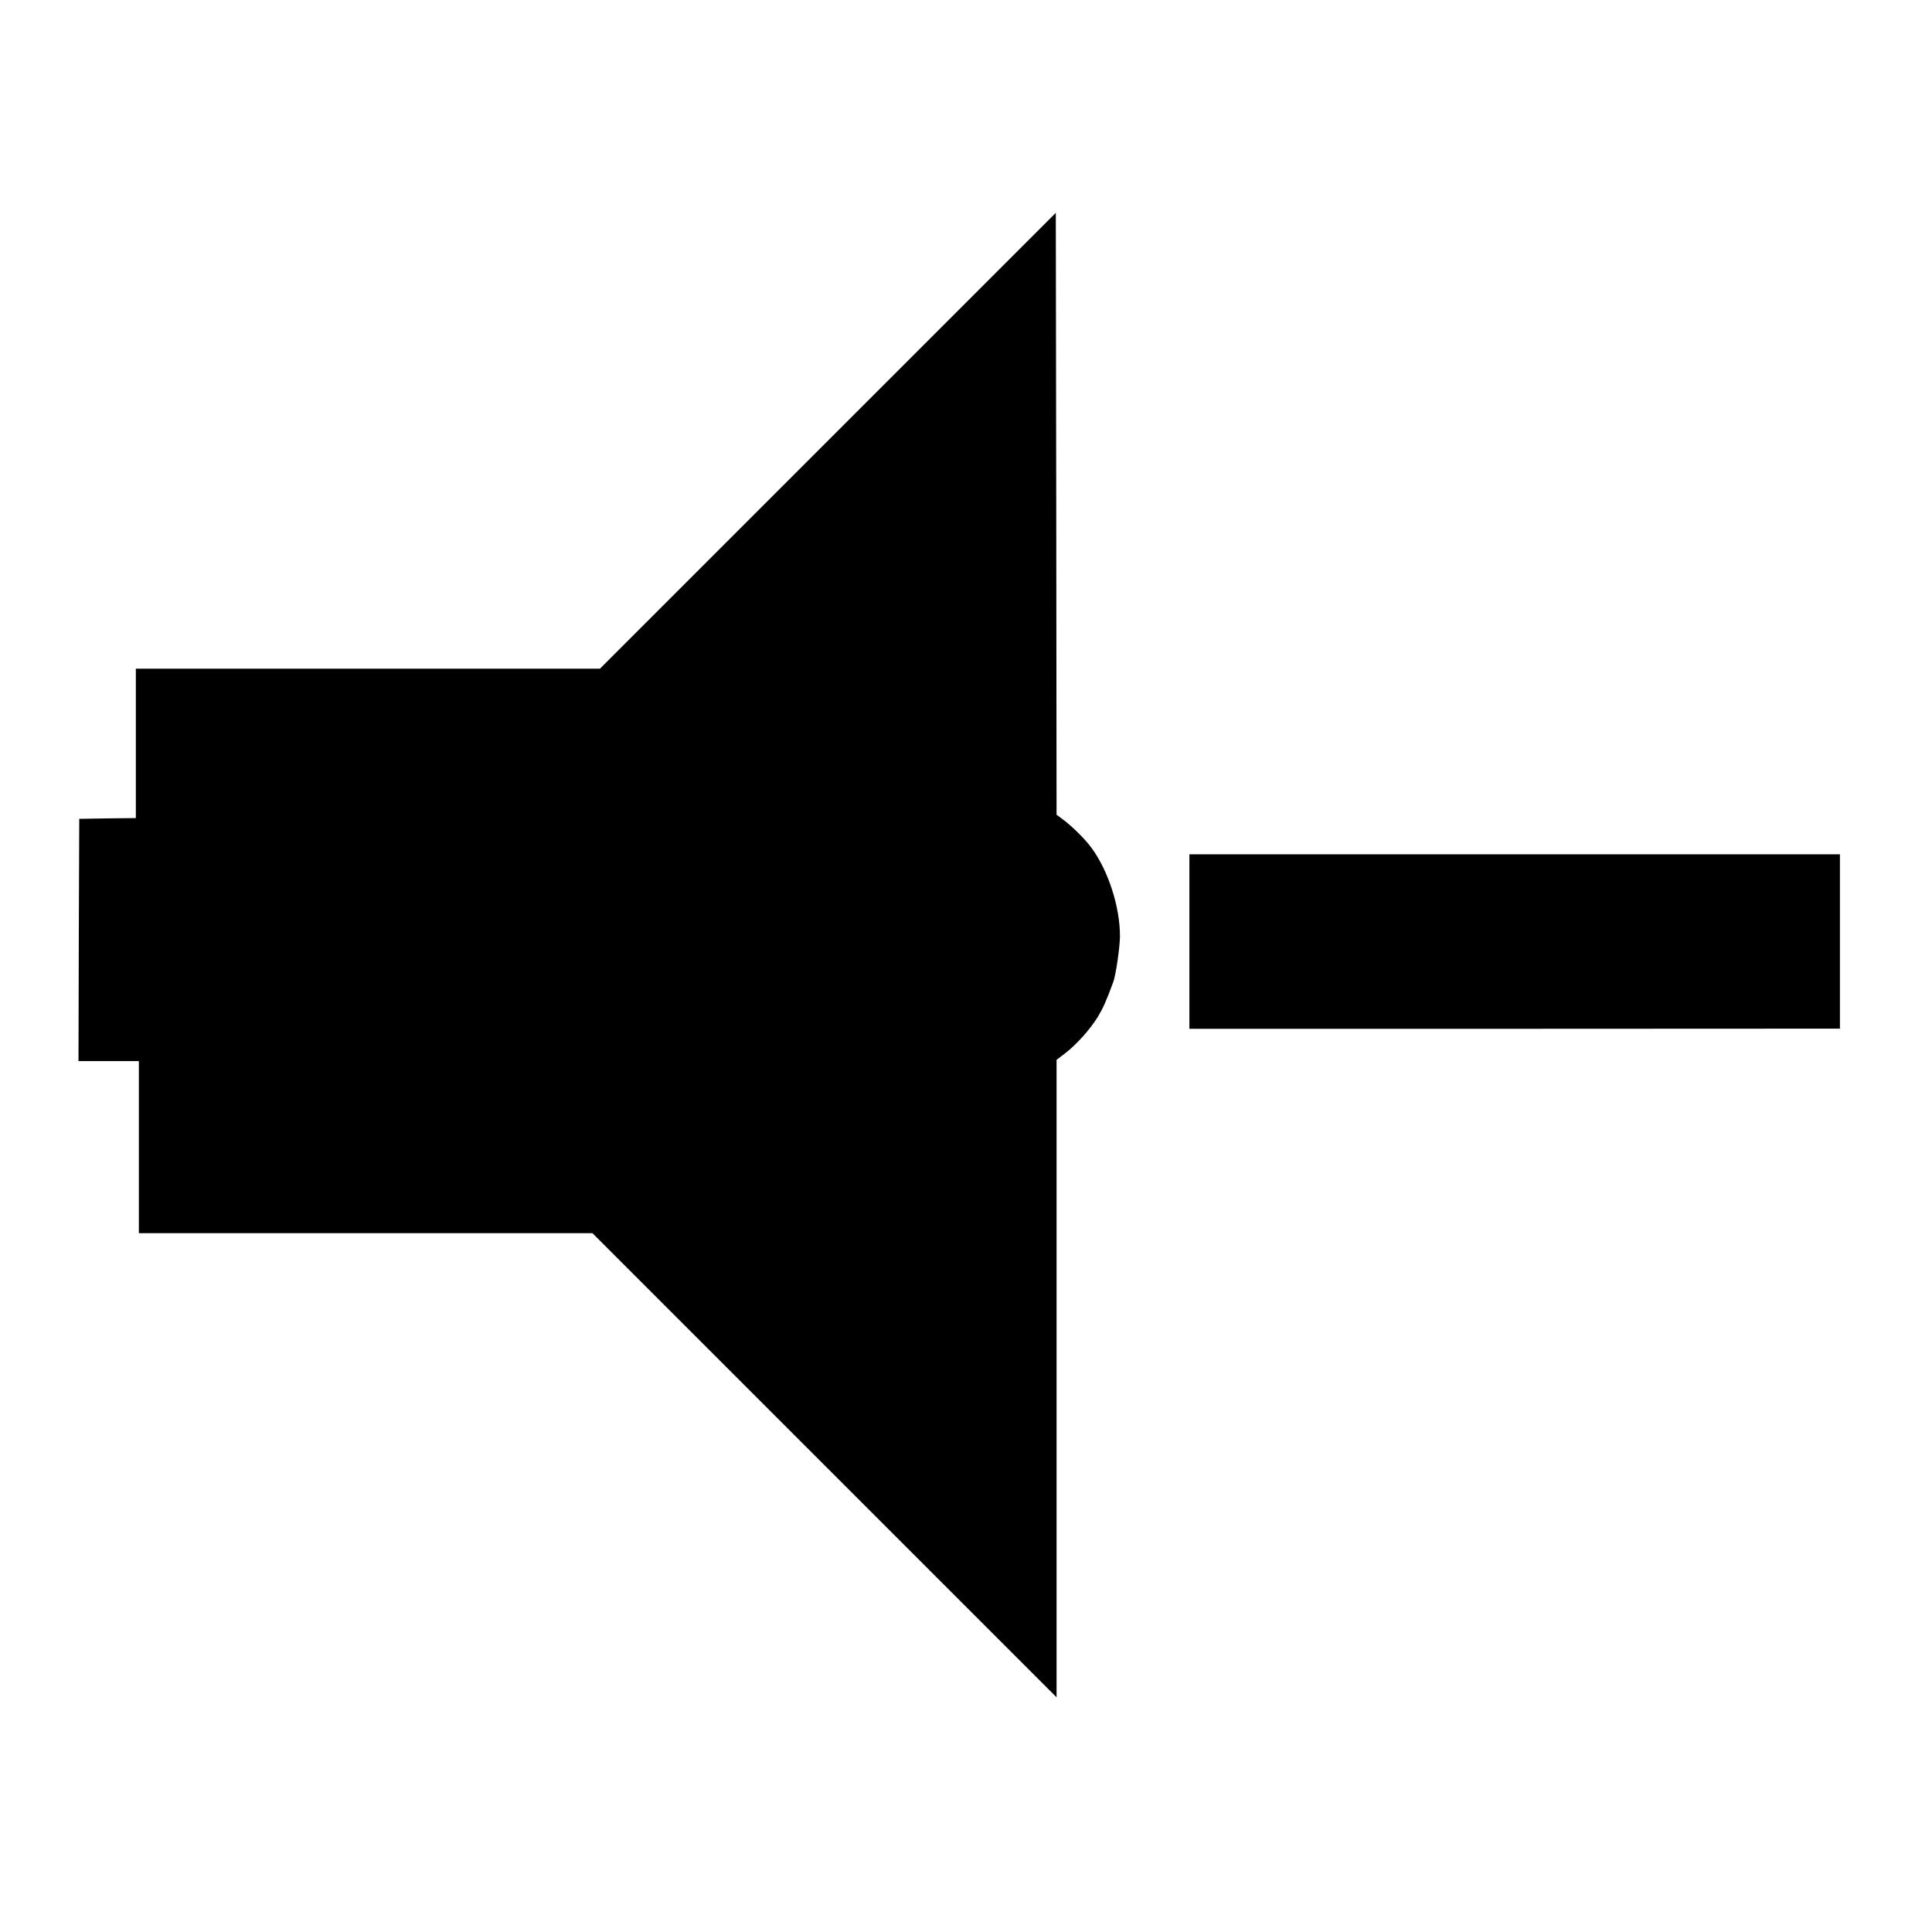
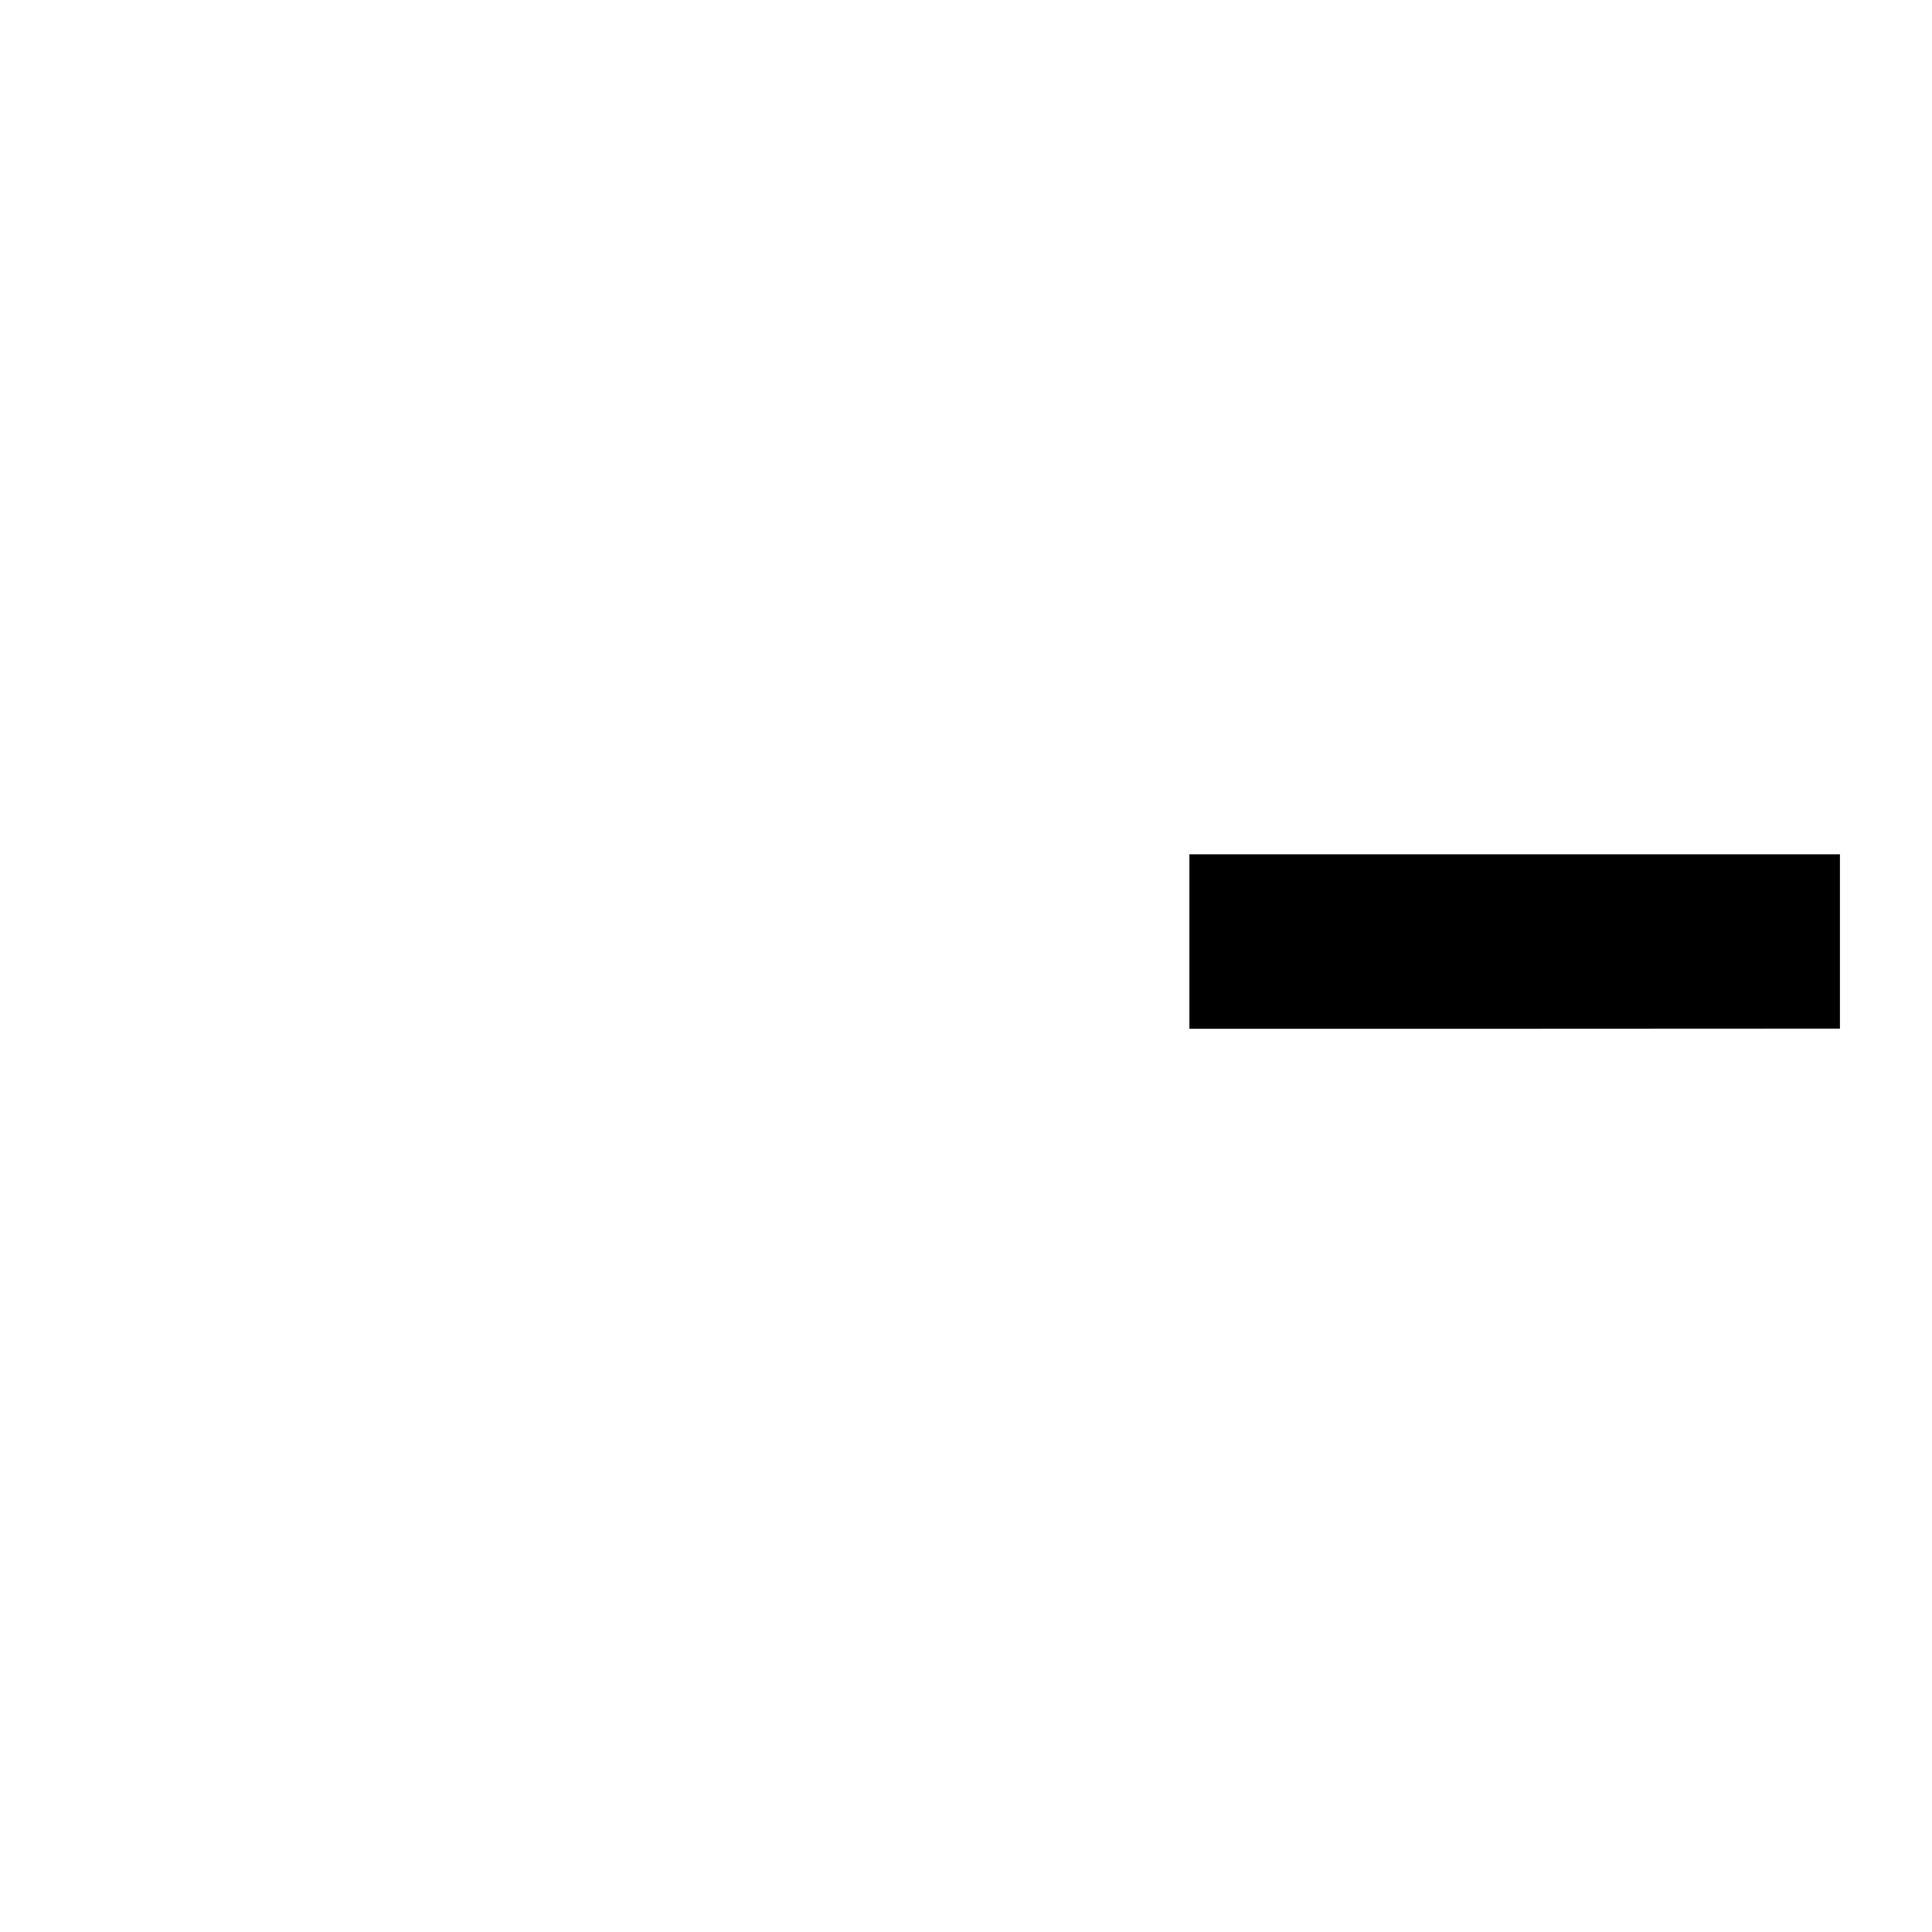
<svg xmlns="http://www.w3.org/2000/svg" version="1.0" width="1280pt" height="1280pt" viewBox="0 0 1280 1280" preserveAspectRatio="xMidYMid meet">
  <g transform="translate(0,1280) scale(0.1,-0.1)" fill="#000000" stroke="none">
-     <path d="M5485 9880 l-1510 -1510 -1537 0 -1538 0 0 -495 0 -495 -188 -2 -187 -3 -3 -802 -2 -803 200 0 200 0 0 -570 0 -570 1502 0 1503 0 1537 -1537 1538 -1538 0 2111 0 2112 56 43 c77 59 167 160 218 243 36 61 55 103 102 231 17 47 43 226 44 300 1 195 -77 436 -188 587 -44 60 -128 143 -190 189 l-42 31 -2 1994 -3 1994 -1510 -1510z" />
    <path d="M7880 6562 l0 -578 2155 0 2155 1 0 577 0 578 -2155 0 -2155 0 0 -578z" />
  </g>
</svg>